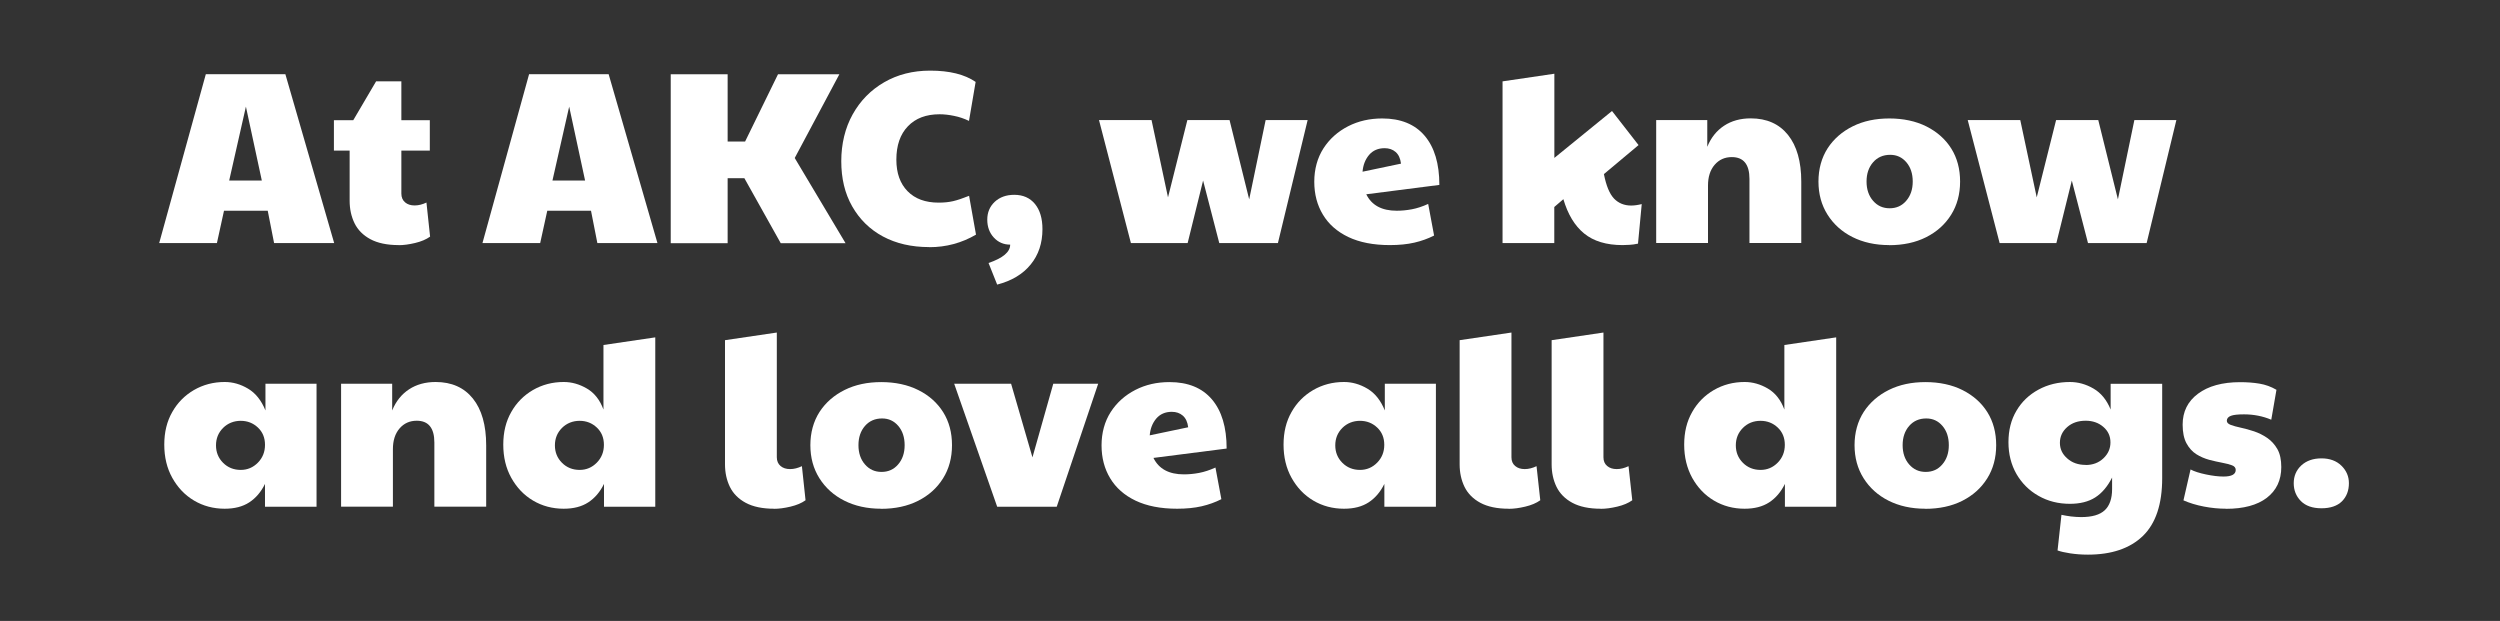
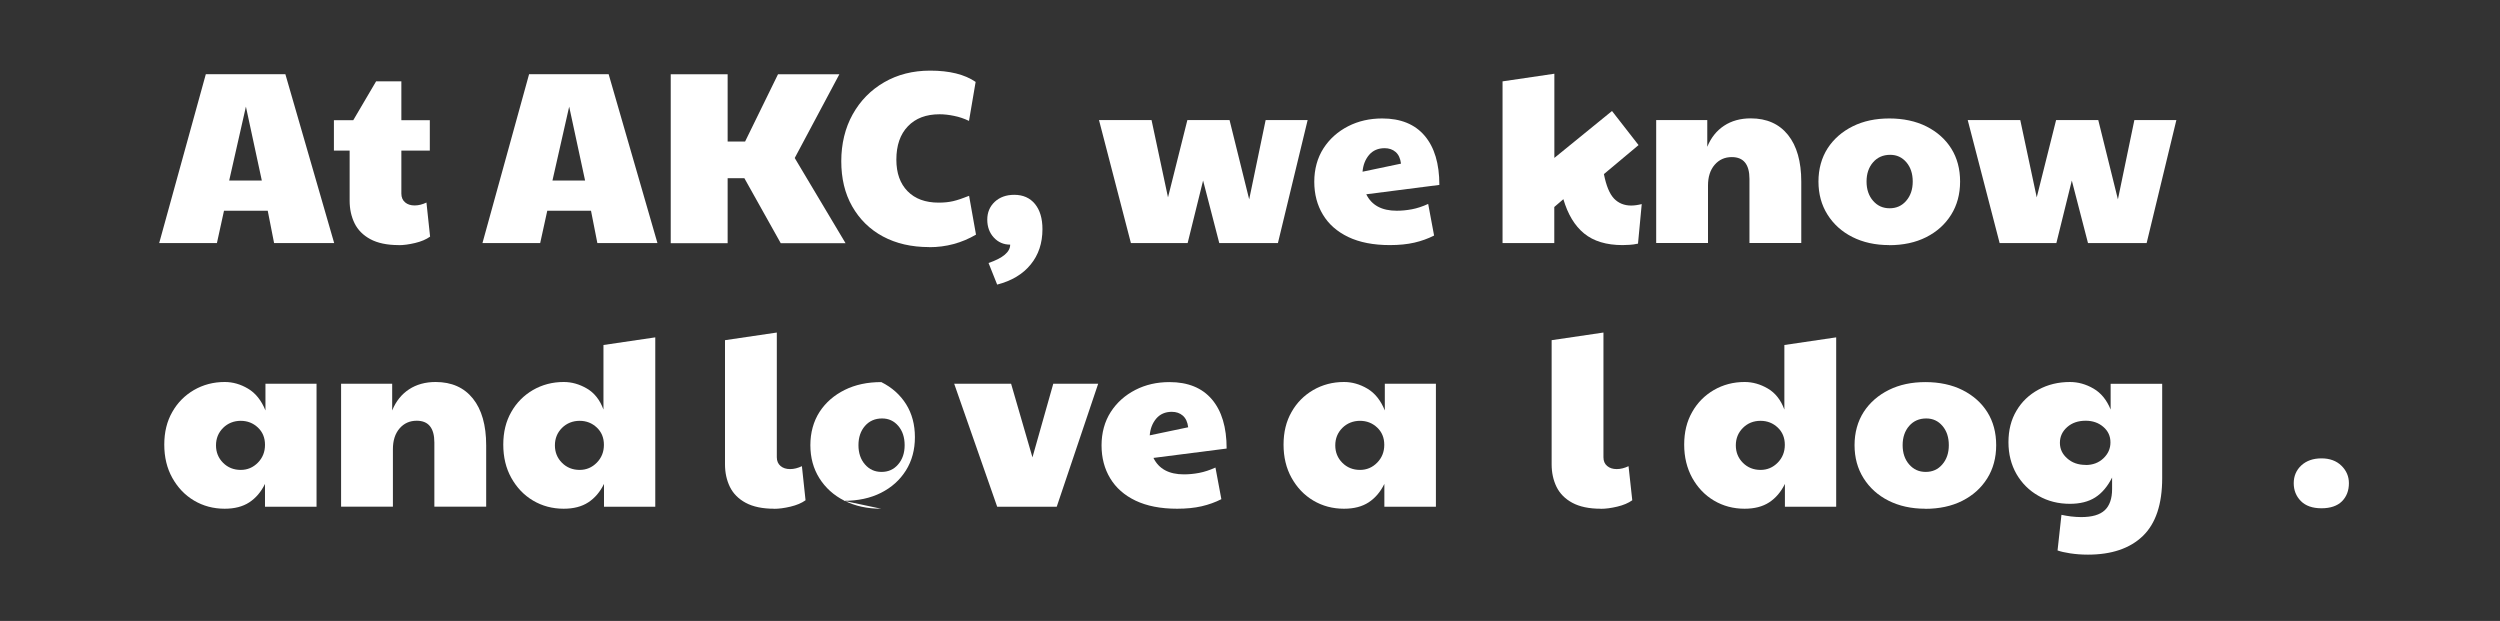
<svg xmlns="http://www.w3.org/2000/svg" version="1.1" viewBox="0 0 275 68.3">
  <rect x="0" y="0" width="275" height="68.3" fill="#333333" stroke="none" />
  <defs>
    <style> .cls-1 { fill: #fff; } </style>
  </defs>
  <g>
    <g id="Layer_1">
      <g>
        <path class="cls-1" d="M17.51,26.74l5.13-18.58h8.75l5.37,18.58h-6.61l-.7-3.56h-4.81l-.78,3.56h-6.35ZM25.21,19.86h3.59l-1.75-8.13-1.84,8.13Z" />
        <path class="cls-1" d="M43.86,26.96c-1.28,0-2.32-.22-3.12-.65-.8-.43-1.38-1.02-1.74-1.75-.36-.74-.54-1.57-.54-2.48v-5.51h-1.73v-3.35h2.13l2.51-4.27h2.78v4.27h3.13v3.35h-3.13v4.73c0,.41.14.73.41.96.27.23.62.34,1.05.34s.86-.11,1.3-.32l.4,3.75c-.43.31-.98.54-1.65.7-.67.16-1.27.24-1.81.24Z" />
        <path class="cls-1" d="M53.07,26.74l5.13-18.58h8.75l5.37,18.58h-6.61l-.7-3.56h-4.81l-.78,3.56h-6.35ZM60.77,19.86h3.59l-1.75-8.13-1.84,8.13Z" />
        <path class="cls-1" d="M73.78,26.74V8.17h6.26v7.4h1.92l3.62-7.4h6.75l-4.91,9.21,5.59,9.37h-7.13l-4-7.15h-1.84v7.15h-6.26Z" />
        <path class="cls-1" d="M102.21,27.18c-1.94,0-3.64-.39-5.09-1.17-1.45-.78-2.57-1.89-3.38-3.31s-1.2-3.08-1.2-4.97.42-3.66,1.26-5.16,1.99-2.67,3.46-3.52c1.47-.85,3.15-1.28,5.06-1.28,2.12,0,3.79.41,5,1.24l-.73,4.29c-.52-.25-1.07-.44-1.63-.55-.57-.12-1.1-.18-1.61-.18-1.48,0-2.64.44-3.48,1.32-.85.88-1.27,2.11-1.27,3.67,0,1.48.41,2.63,1.23,3.47.82.84,1.96,1.26,3.42,1.26.58,0,1.1-.05,1.58-.16.48-.11,1.07-.31,1.77-.59l.76,4.27c-1.57.92-3.28,1.38-5.13,1.38Z" />
        <path class="cls-1" d="M109.69,31.31l-.95-2.38c1.58-.54,2.38-1.21,2.38-2.02-.72,0-1.32-.26-1.8-.78-.48-.52-.72-1.18-.72-1.97s.27-1.44.82-1.96c.55-.51,1.26-.77,2.15-.77.97,0,1.73.34,2.28,1.01.55.68.82,1.6.82,2.77,0,1.53-.43,2.83-1.3,3.89-.86,1.06-2.1,1.8-3.7,2.21Z" />
        <path class="cls-1" d="M124.4,26.74l-3.51-13.53h5.78l1.81,8.5,2.13-8.5h4.64l2.16,8.72,1.81-8.72h4.62l-3.27,13.53h-6.45l-1.78-6.88-1.7,6.88h-6.24Z" />
        <path class="cls-1" d="M153.65,23.18c.52,0,1.07-.05,1.66-.16.58-.11,1.18-.31,1.79-.59l.65,3.48c-.67.34-1.39.6-2.17.78s-1.68.27-2.69.27c-1.82,0-3.34-.3-4.58-.89-1.23-.59-2.16-1.41-2.79-2.46-.63-1.04-.95-2.25-.95-3.62s.34-2.63,1.01-3.67,1.58-1.85,2.71-2.43c1.13-.58,2.39-.86,3.75-.86,2.03,0,3.59.63,4.67,1.9s1.62,3.07,1.62,5.41l-8.04,1.03c.59,1.21,1.71,1.81,3.35,1.81ZM149.87,18.89l4.24-.89c-.07-.58-.27-1-.59-1.28-.32-.28-.73-.42-1.21-.42-.72,0-1.29.25-1.71.74-.42.5-.66,1.11-.72,1.85Z" />
        <path class="cls-1" d="M170.98,26.74h-5.7V8.95l5.7-.84v9.26l6.34-5.16,2.92,3.75-3.81,3.19c.25,1.28.62,2.17,1.11,2.69.49.51,1.12.77,1.89.77.32,0,.71-.05,1.16-.16l-.41,4.35c-.34.07-.65.12-.92.13-.27.02-.53.03-.78.03-1.78,0-3.19-.43-4.23-1.28s-1.79-2.11-2.28-3.77l-1,.86v3.97Z" />
        <path class="cls-1" d="M182.18,26.74v-13.53h5.62v2.94c.41-1.01,1.03-1.78,1.85-2.32.82-.54,1.8-.81,2.93-.81,1.76,0,3.13.61,4.1,1.82.97,1.21,1.46,2.93,1.46,5.14v6.75h-5.7v-7.05c0-1.6-.65-2.4-1.94-2.4-.77,0-1.4.28-1.89.85-.49.57-.73,1.33-.73,2.28v6.32h-5.7Z" />
        <path class="cls-1" d="M207.81,26.96c-1.53,0-2.88-.3-4.05-.89-1.17-.59-2.08-1.42-2.74-2.47s-.99-2.26-.99-3.63.34-2.62,1.01-3.66c.67-1.03,1.6-1.84,2.77-2.42,1.17-.58,2.51-.86,4.02-.86s2.91.29,4.08.88,2.08,1.4,2.73,2.43c.65,1.04.97,2.25.97,3.63s-.33,2.61-.99,3.66c-.66,1.05-1.57,1.87-2.74,2.46-1.17.59-2.53.88-4.08.88ZM207.86,22.91c.74,0,1.35-.27,1.82-.82.48-.55.72-1.26.72-2.12s-.23-1.57-.7-2.12c-.47-.55-1.06-.82-1.78-.82-.77,0-1.4.27-1.88.82-.48.55-.72,1.26-.72,2.12s.24,1.57.72,2.12c.48.55,1.08.82,1.82.82Z" />
        <path class="cls-1" d="M219.96,26.74l-3.51-13.53h5.78l1.81,8.5,2.13-8.5h4.64l2.16,8.72,1.81-8.72h4.62l-3.27,13.53h-6.45l-1.78-6.88-1.7,6.88h-6.24Z" />
        <path class="cls-1" d="M24.72,55.96c-1.24,0-2.37-.3-3.38-.9-1.01-.6-1.8-1.44-2.39-2.5-.59-1.06-.88-2.28-.88-3.65s.29-2.56.88-3.59c.58-1.03,1.38-1.83,2.39-2.42,1.01-.58,2.13-.88,3.38-.88.88,0,1.74.24,2.56.73.83.49,1.47,1.29,1.92,2.4v-2.94h5.62v13.53h-5.67v-2.51c-.43.88-1.01,1.56-1.73,2.03-.72.47-1.62.7-2.7.7ZM26.48,51.69c.74,0,1.37-.27,1.89-.8.52-.53.78-1.18.78-1.96s-.26-1.41-.78-1.9c-.52-.49-1.15-.74-1.89-.74s-1.42.26-1.94.78c-.52.52-.78,1.16-.78,1.92s.26,1.4.78,1.92c.52.52,1.17.78,1.94.78Z" />
        <path class="cls-1" d="M37.52,55.74v-13.53h5.62v2.94c.41-1.01,1.03-1.78,1.85-2.32.82-.54,1.8-.81,2.93-.81,1.76,0,3.13.61,4.1,1.82.97,1.21,1.46,2.93,1.46,5.14v6.75h-5.7v-7.05c0-1.6-.65-2.4-1.94-2.4-.77,0-1.4.28-1.89.85-.49.57-.73,1.33-.73,2.28v6.32h-5.7Z" />
        <path class="cls-1" d="M62.01,55.96c-1.24,0-2.37-.3-3.38-.9-1.01-.6-1.8-1.44-2.39-2.5-.59-1.06-.88-2.28-.88-3.65s.29-2.56.88-3.59c.58-1.03,1.38-1.83,2.39-2.42,1.01-.58,2.13-.88,3.38-.88.88,0,1.73.24,2.55.72.82.48,1.43,1.25,1.82,2.31v-7.1l5.7-.84v18.63h-5.64v-2.51c-.43.88-1.01,1.56-1.73,2.03-.72.47-1.62.7-2.7.7ZM63.76,51.69c.74,0,1.37-.27,1.89-.8.52-.53.78-1.18.78-1.96s-.26-1.41-.78-1.9c-.52-.49-1.15-.74-1.89-.74s-1.42.26-1.94.78c-.52.52-.78,1.16-.78,1.92s.26,1.4.78,1.92c.52.52,1.17.78,1.94.78Z" />
        <path class="cls-1" d="M85.15,55.96c-1.28,0-2.32-.22-3.12-.65-.8-.43-1.38-1.02-1.74-1.75-.36-.74-.54-1.57-.54-2.48v-13.66l5.7-.84v13.72c0,.41.14.73.41.96.27.23.62.34,1.05.34s.86-.11,1.3-.32l.4,3.75c-.43.31-.98.54-1.65.7-.67.16-1.27.24-1.81.24Z" />
-         <path class="cls-1" d="M96.92,55.96c-1.53,0-2.88-.3-4.05-.89-1.17-.59-2.08-1.42-2.74-2.47-.66-1.05-.99-2.26-.99-3.63s.34-2.62,1.01-3.66c.67-1.03,1.6-1.84,2.77-2.42,1.17-.58,2.51-.86,4.02-.86s2.91.29,4.08.88c1.17.58,2.08,1.4,2.73,2.43.65,1.04.97,2.25.97,3.63s-.33,2.61-.99,3.66c-.66,1.05-1.57,1.87-2.74,2.46-1.17.59-2.53.88-4.08.88ZM96.97,51.91c.74,0,1.35-.27,1.82-.82.48-.55.72-1.26.72-2.12s-.23-1.57-.7-2.12c-.47-.55-1.06-.82-1.78-.82-.77,0-1.4.27-1.88.82-.48.55-.72,1.26-.72,2.12s.24,1.57.72,2.12c.48.55,1.08.82,1.82.82Z" />
+         <path class="cls-1" d="M96.92,55.96c-1.53,0-2.88-.3-4.05-.89-1.17-.59-2.08-1.42-2.74-2.47-.66-1.05-.99-2.26-.99-3.63s.34-2.62,1.01-3.66c.67-1.03,1.6-1.84,2.77-2.42,1.17-.58,2.51-.86,4.02-.86c1.17.58,2.08,1.4,2.73,2.43.65,1.04.97,2.25.97,3.63s-.33,2.61-.99,3.66c-.66,1.05-1.57,1.87-2.74,2.46-1.17.59-2.53.88-4.08.88ZM96.97,51.91c.74,0,1.35-.27,1.82-.82.48-.55.72-1.26.72-2.12s-.23-1.57-.7-2.12c-.47-.55-1.06-.82-1.78-.82-.77,0-1.4.27-1.88.82-.48.55-.72,1.26-.72,2.12s.24,1.57.72,2.12c.48.55,1.08.82,1.82.82Z" />
        <path class="cls-1" d="M109.69,55.74l-4.73-13.53h6.26l2.35,8.1,2.29-8.1h4.94l-4.56,13.53h-6.56Z" />
        <path class="cls-1" d="M130.24,52.18c.52,0,1.08-.05,1.66-.16.58-.11,1.18-.31,1.8-.59l.65,3.48c-.67.34-1.39.6-2.17.78-.78.18-1.68.27-2.69.27-1.82,0-3.34-.3-4.58-.89-1.23-.59-2.16-1.41-2.79-2.46-.63-1.04-.95-2.25-.95-3.62s.34-2.63,1.01-3.67,1.58-1.85,2.71-2.43c1.13-.58,2.38-.86,3.75-.86,2.03,0,3.59.63,4.67,1.9,1.08,1.27,1.62,3.07,1.62,5.41l-8.05,1.03c.59,1.21,1.71,1.81,3.35,1.81ZM126.46,47.89l4.24-.89c-.07-.58-.27-1-.59-1.28-.32-.28-.73-.42-1.21-.42-.72,0-1.29.25-1.71.74-.42.5-.66,1.11-.72,1.85Z" />
        <path class="cls-1" d="M147.84,55.96c-1.24,0-2.37-.3-3.38-.9-1.01-.6-1.8-1.44-2.39-2.5-.59-1.06-.88-2.28-.88-3.65s.29-2.56.88-3.59c.58-1.03,1.38-1.83,2.39-2.42,1.01-.58,2.13-.88,3.38-.88.88,0,1.74.24,2.57.73.83.49,1.47,1.29,1.92,2.4v-2.94h5.62v13.53h-5.67v-2.51c-.43.88-1.01,1.56-1.73,2.03-.72.47-1.62.7-2.7.7ZM149.6,51.69c.74,0,1.37-.27,1.89-.8.52-.53.78-1.18.78-1.96s-.26-1.41-.78-1.9c-.52-.49-1.15-.74-1.89-.74s-1.42.26-1.94.78c-.52.52-.78,1.16-.78,1.92s.26,1.4.78,1.92c.52.52,1.17.78,1.94.78Z" />
-         <path class="cls-1" d="M165.96,55.96c-1.28,0-2.32-.22-3.12-.65-.8-.43-1.38-1.02-1.74-1.75-.36-.74-.54-1.57-.54-2.48v-13.66l5.7-.84v13.72c0,.41.13.73.41.96.27.23.62.34,1.05.34s.86-.11,1.3-.32l.41,3.75c-.43.31-.98.54-1.65.7-.67.16-1.27.24-1.81.24Z" />
        <path class="cls-1" d="M176.08,55.96c-1.28,0-2.32-.22-3.12-.65-.8-.43-1.38-1.02-1.74-1.75-.36-.74-.54-1.57-.54-2.48v-13.66l5.7-.84v13.72c0,.41.13.73.41.96.27.23.62.34,1.05.34s.86-.11,1.3-.32l.41,3.75c-.43.31-.98.54-1.65.7-.67.16-1.27.24-1.81.24Z" />
        <path class="cls-1" d="M191.91,55.96c-1.24,0-2.37-.3-3.38-.9-1.01-.6-1.8-1.44-2.39-2.5-.58-1.06-.88-2.28-.88-3.65s.29-2.56.88-3.59c.58-1.03,1.38-1.83,2.39-2.42,1.01-.58,2.13-.88,3.38-.88.88,0,1.73.24,2.55.72.82.48,1.43,1.25,1.82,2.31v-7.1l5.7-.84v18.63h-5.64v-2.51c-.43.88-1.01,1.56-1.73,2.03s-1.62.7-2.7.7ZM193.66,51.69c.74,0,1.37-.27,1.89-.8.52-.53.78-1.18.78-1.96s-.26-1.41-.78-1.9c-.52-.49-1.15-.74-1.89-.74-.77,0-1.42.26-1.94.78-.52.52-.78,1.16-.78,1.92s.26,1.4.78,1.92c.52.52,1.17.78,1.94.78Z" />
        <path class="cls-1" d="M211.78,55.96c-1.53,0-2.88-.3-4.05-.89-1.17-.59-2.08-1.42-2.74-2.47s-.99-2.26-.99-3.63.34-2.62,1.01-3.66c.67-1.03,1.6-1.84,2.77-2.42,1.17-.58,2.51-.86,4.02-.86s2.91.29,4.08.88,2.08,1.4,2.73,2.43c.65,1.04.97,2.25.97,3.63s-.33,2.61-.99,3.66c-.66,1.05-1.57,1.87-2.74,2.46-1.17.59-2.53.88-4.08.88ZM211.83,51.91c.74,0,1.35-.27,1.82-.82.48-.55.72-1.26.72-2.12s-.23-1.57-.7-2.12c-.47-.55-1.06-.82-1.78-.82-.77,0-1.4.27-1.88.82-.48.55-.72,1.26-.72,2.12s.24,1.57.72,2.12c.48.55,1.08.82,1.82.82Z" />
        <path class="cls-1" d="M229.65,61.01c-.68,0-1.32-.05-1.92-.14-.59-.09-1.06-.2-1.4-.32l.43-3.92c.32.07.67.13,1.05.18.38.04.75.07,1.11.07,1.21,0,2.07-.25,2.61-.76.53-.5.8-1.28.8-2.32v-1.27c-.5.99-1.12,1.72-1.86,2.19-.74.47-1.67.7-2.78.7-1.28,0-2.43-.29-3.46-.88-1.03-.58-1.83-1.39-2.42-2.4-.58-1.02-.88-2.18-.88-3.5s.29-2.47.88-3.46c.58-.99,1.39-1.76,2.42-2.32,1.03-.56,2.18-.84,3.46-.84.9,0,1.76.24,2.59.72.83.48,1.46,1.25,1.89,2.31v-2.83h5.67v10.37c0,2.88-.71,5-2.13,6.37-1.42,1.37-3.44,2.05-6.05,2.05ZM229.43,51.15c.77,0,1.42-.24,1.94-.73.52-.49.78-1.07.78-1.76s-.26-1.25-.78-1.7c-.52-.45-1.17-.68-1.94-.68-.83,0-1.51.23-2.04.7-.53.47-.8,1.04-.8,1.73s.27,1.24.8,1.71c.53.48,1.21.72,2.04.72Z" />
-         <path class="cls-1" d="M244.88,55.96c-.81,0-1.63-.08-2.46-.24-.83-.16-1.58-.39-2.24-.68l.78-3.4c.41.22.98.4,1.7.55.72.15,1.36.23,1.92.23.9,0,1.35-.24,1.35-.73,0-.23-.14-.41-.42-.51s-.64-.2-1.08-.28c-.44-.08-.91-.19-1.42-.32-.5-.14-.98-.34-1.42-.62-.44-.28-.8-.68-1.08-1.2-.28-.52-.42-1.21-.42-2.05,0-1.42.56-2.56,1.69-3.4s2.67-1.27,4.63-1.27c.76,0,1.46.05,2.12.16.66.11,1.28.33,1.88.68l-.57,3.29c-.95-.4-1.95-.59-3-.59-.67,0-1.15.05-1.44.16s-.45.29-.45.54c0,.2.14.35.43.46s.66.21,1.12.31c.46.1.94.23,1.45.4.5.17.99.41,1.44.72s.83.72,1.12,1.23c.29.51.43,1.17.43,1.98,0,1.44-.53,2.56-1.59,3.38-1.06.81-2.56,1.21-4.48,1.21Z" />
        <path class="cls-1" d="M255.36,55.91c-.99,0-1.75-.27-2.27-.8s-.78-1.18-.78-1.96.28-1.44.84-1.96c.56-.51,1.3-.77,2.21-.77s1.65.27,2.2.81c.55.54.82,1.18.82,1.92,0,.83-.26,1.49-.77,2-.51.5-1.26.76-2.25.76Z" />
      </g>
    </g>
  </g>
</svg>